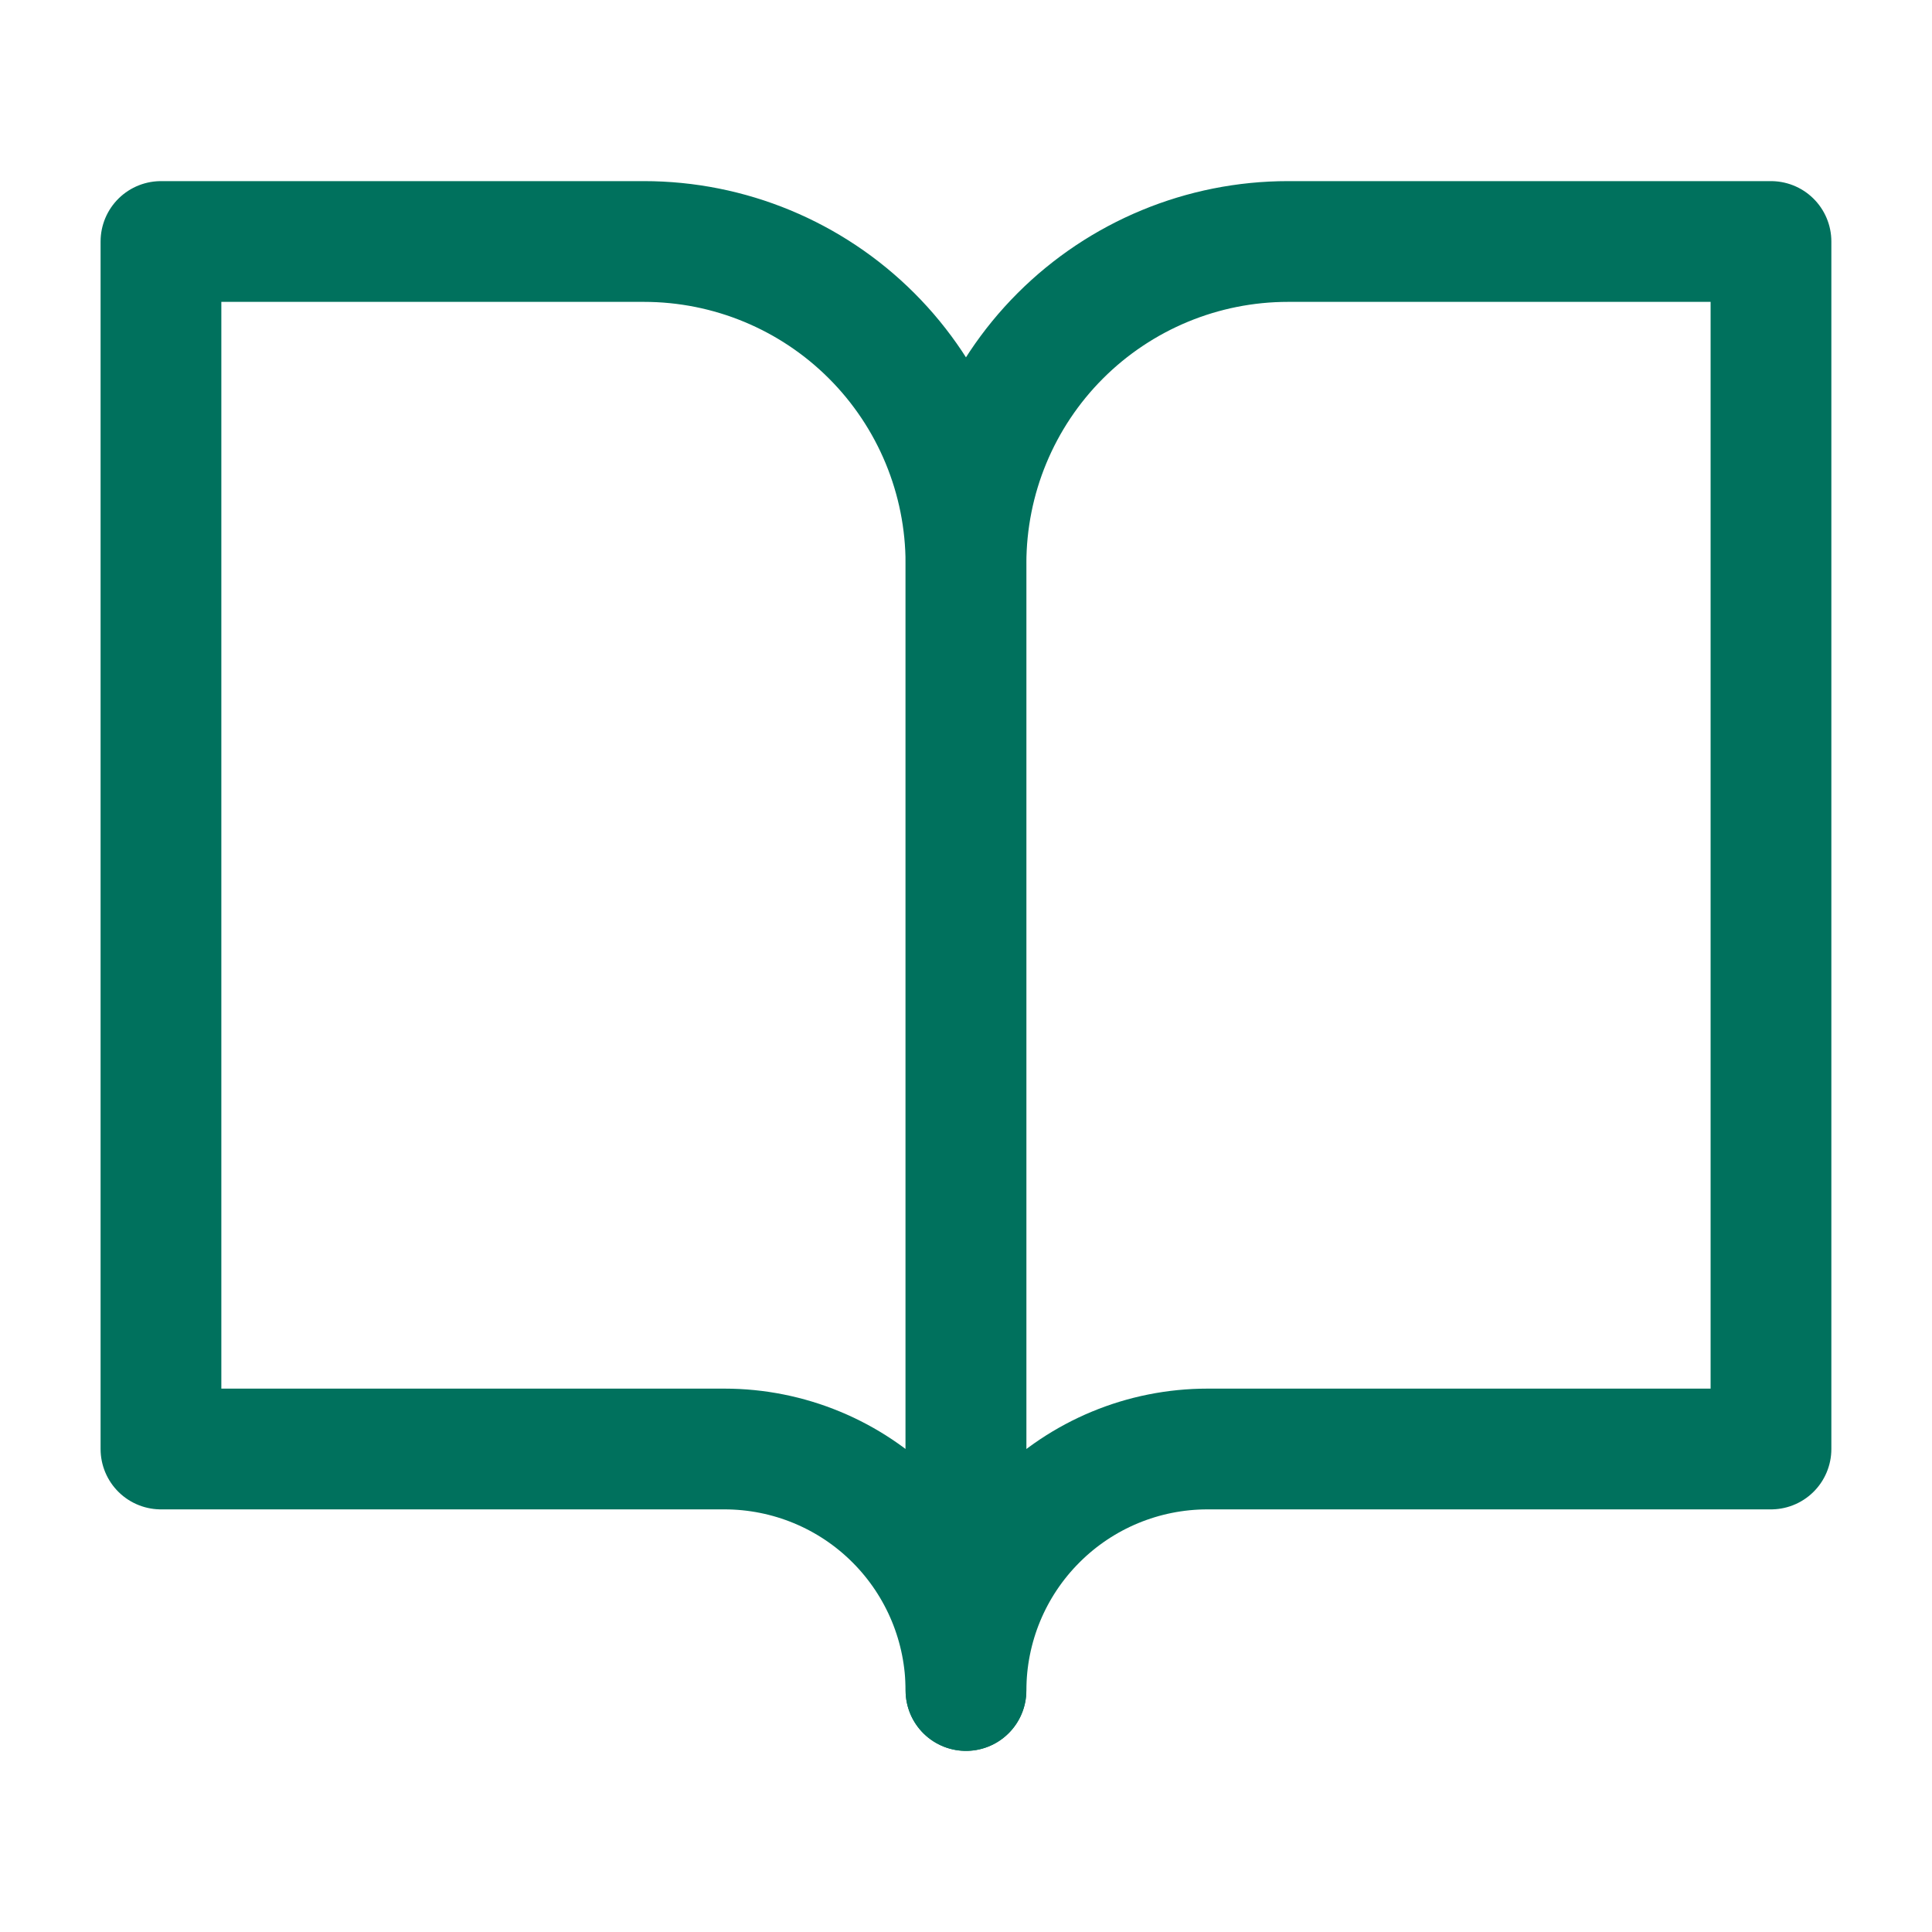
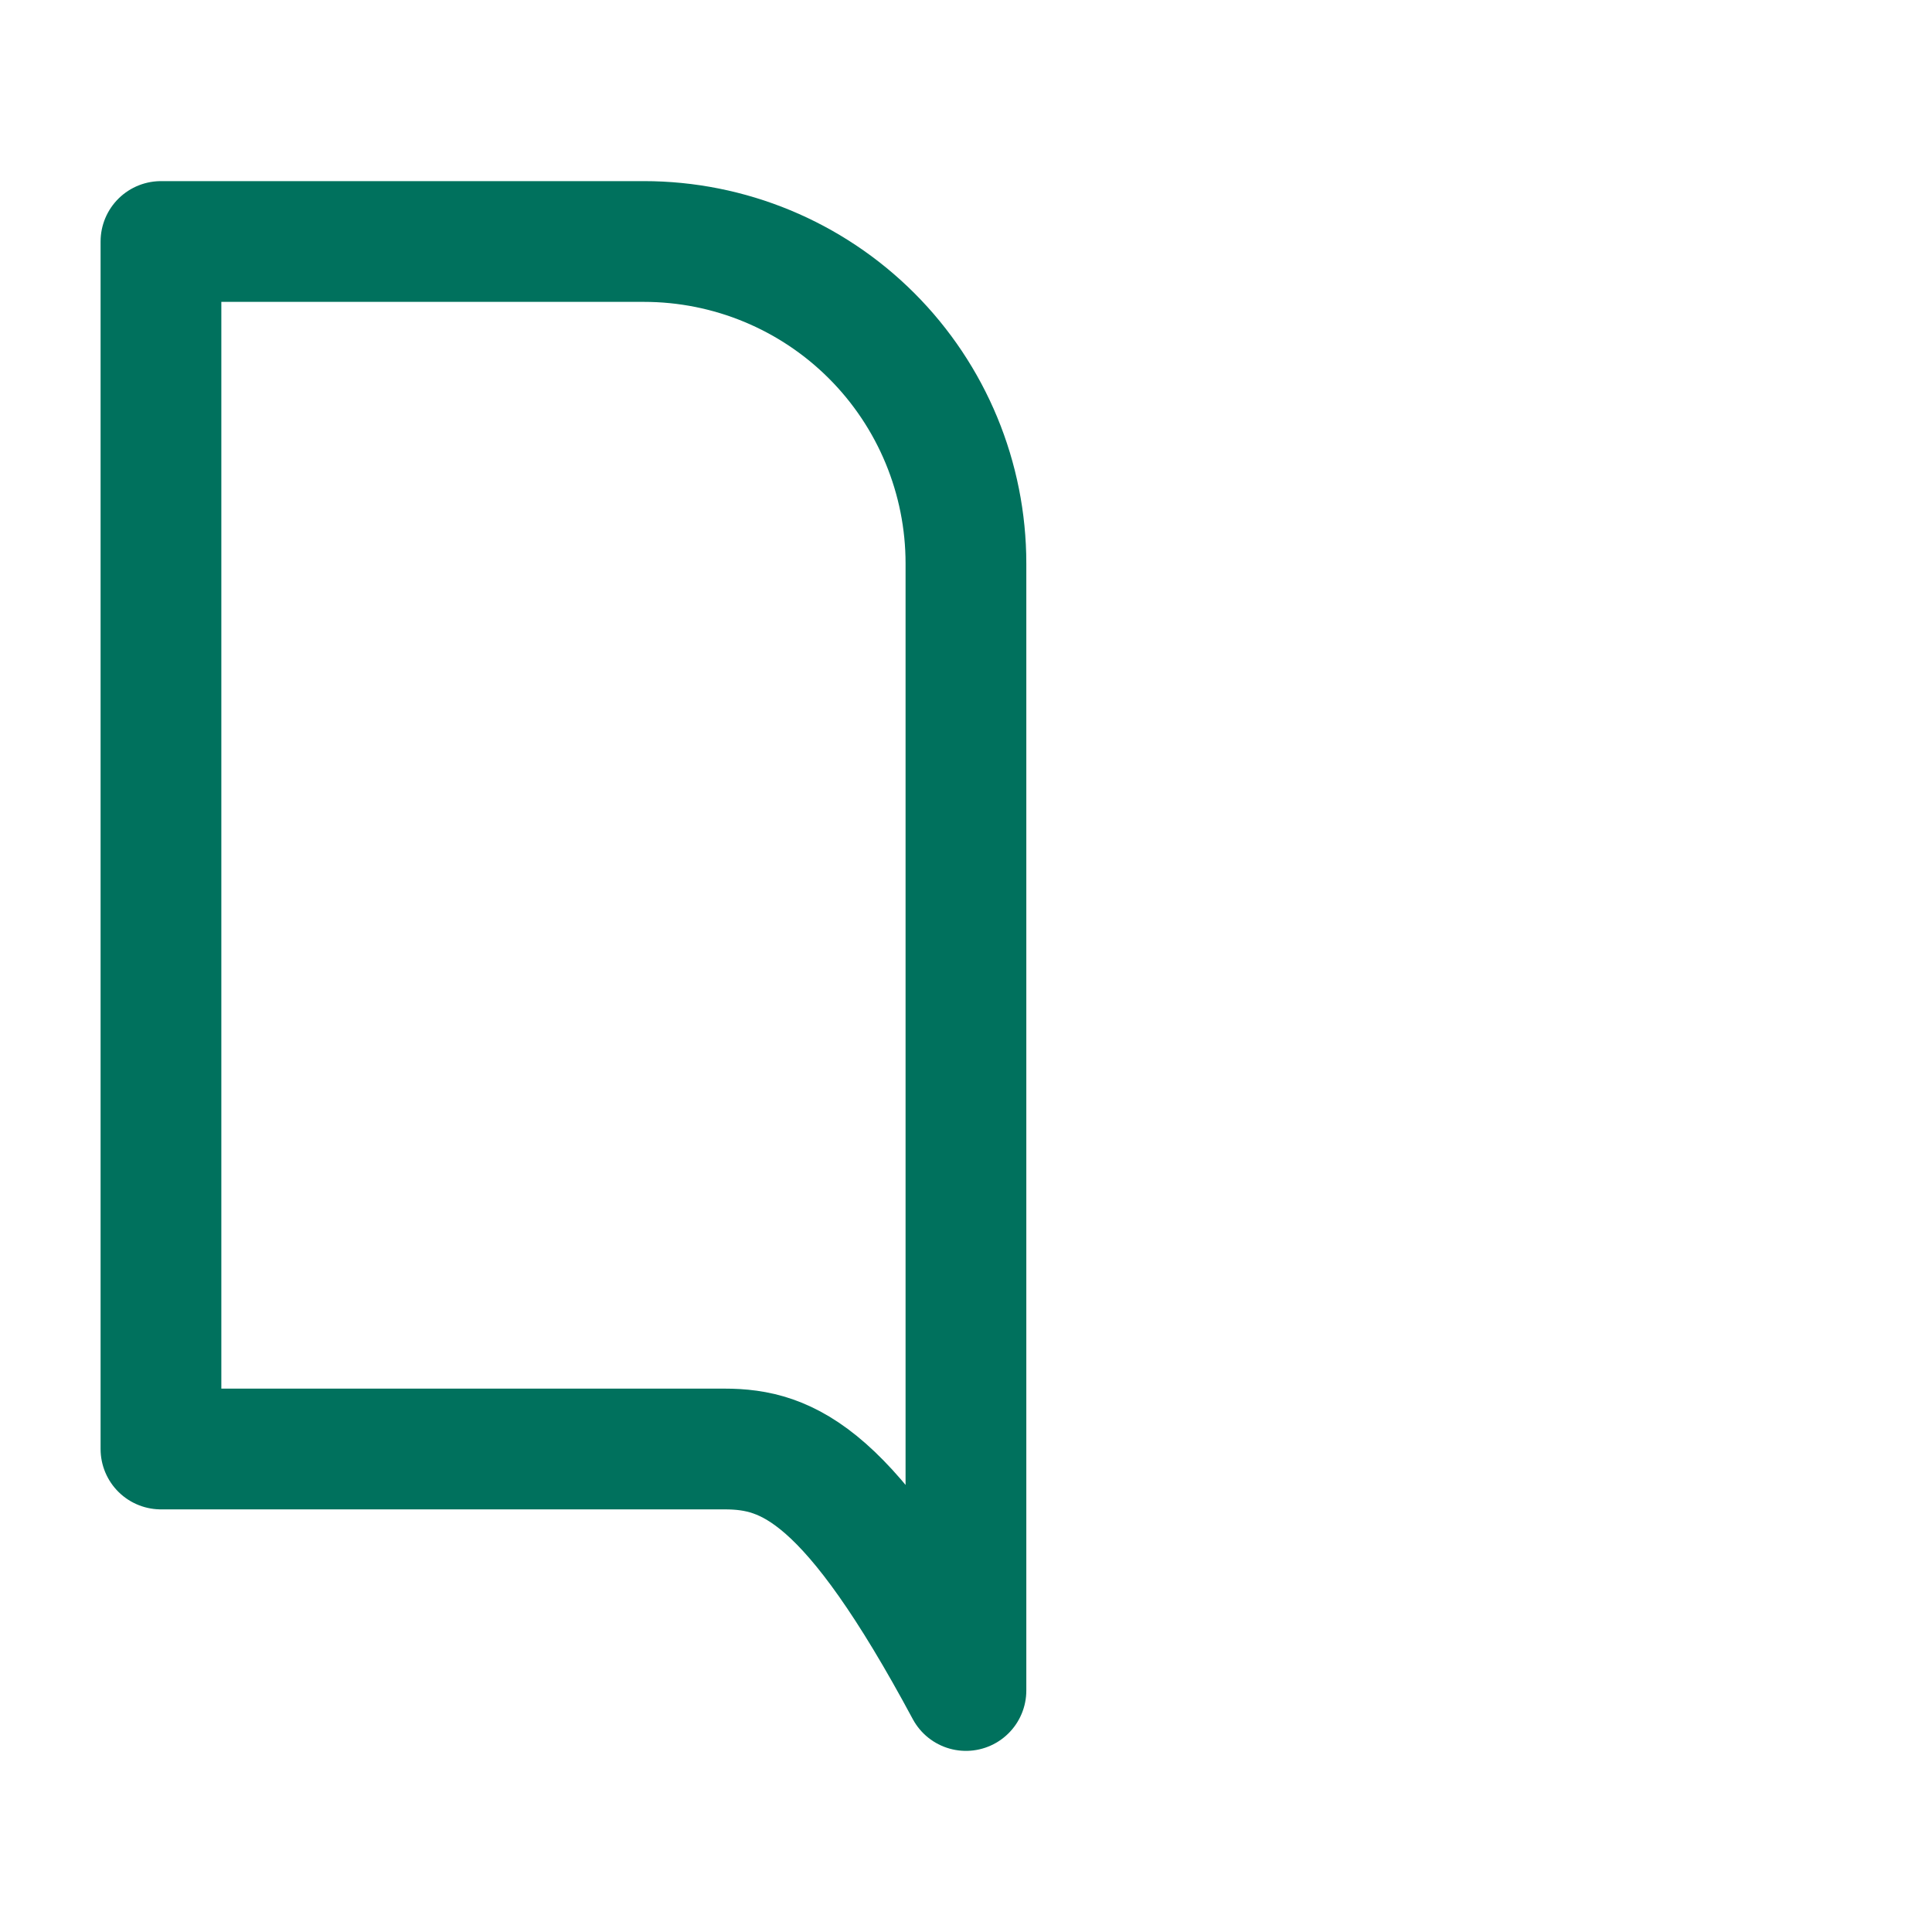
<svg xmlns="http://www.w3.org/2000/svg" width="32" height="32" viewBox="0 0 32 32" fill="none">
-   <path d="M2.666 4H10.666C12.081 4 13.437 4.562 14.437 5.562C15.437 6.562 15.999 7.919 15.999 9.333V28C15.999 26.939 15.578 25.922 14.828 25.172C14.078 24.421 13.06 24 11.999 24H2.666V4Z" stroke="#00715D" stroke-width="2" stroke-linecap="round" stroke-linejoin="round" />
-   <path d="M29.333 4H21.333C19.919 4 18.562 4.562 17.562 5.562C16.562 6.562 16 7.919 16 9.333V28C16 26.939 16.421 25.922 17.172 25.172C17.922 24.421 18.939 24 20 24H29.333V4Z" stroke="#00715D" stroke-width="2" stroke-linecap="round" stroke-linejoin="round" />
+   <path d="M2.666 4H10.666C12.081 4 13.437 4.562 14.437 5.562C15.437 6.562 15.999 7.919 15.999 9.333V28C14.078 24.421 13.06 24 11.999 24H2.666V4Z" stroke="#00715D" stroke-width="2" stroke-linecap="round" stroke-linejoin="round" />
</svg>